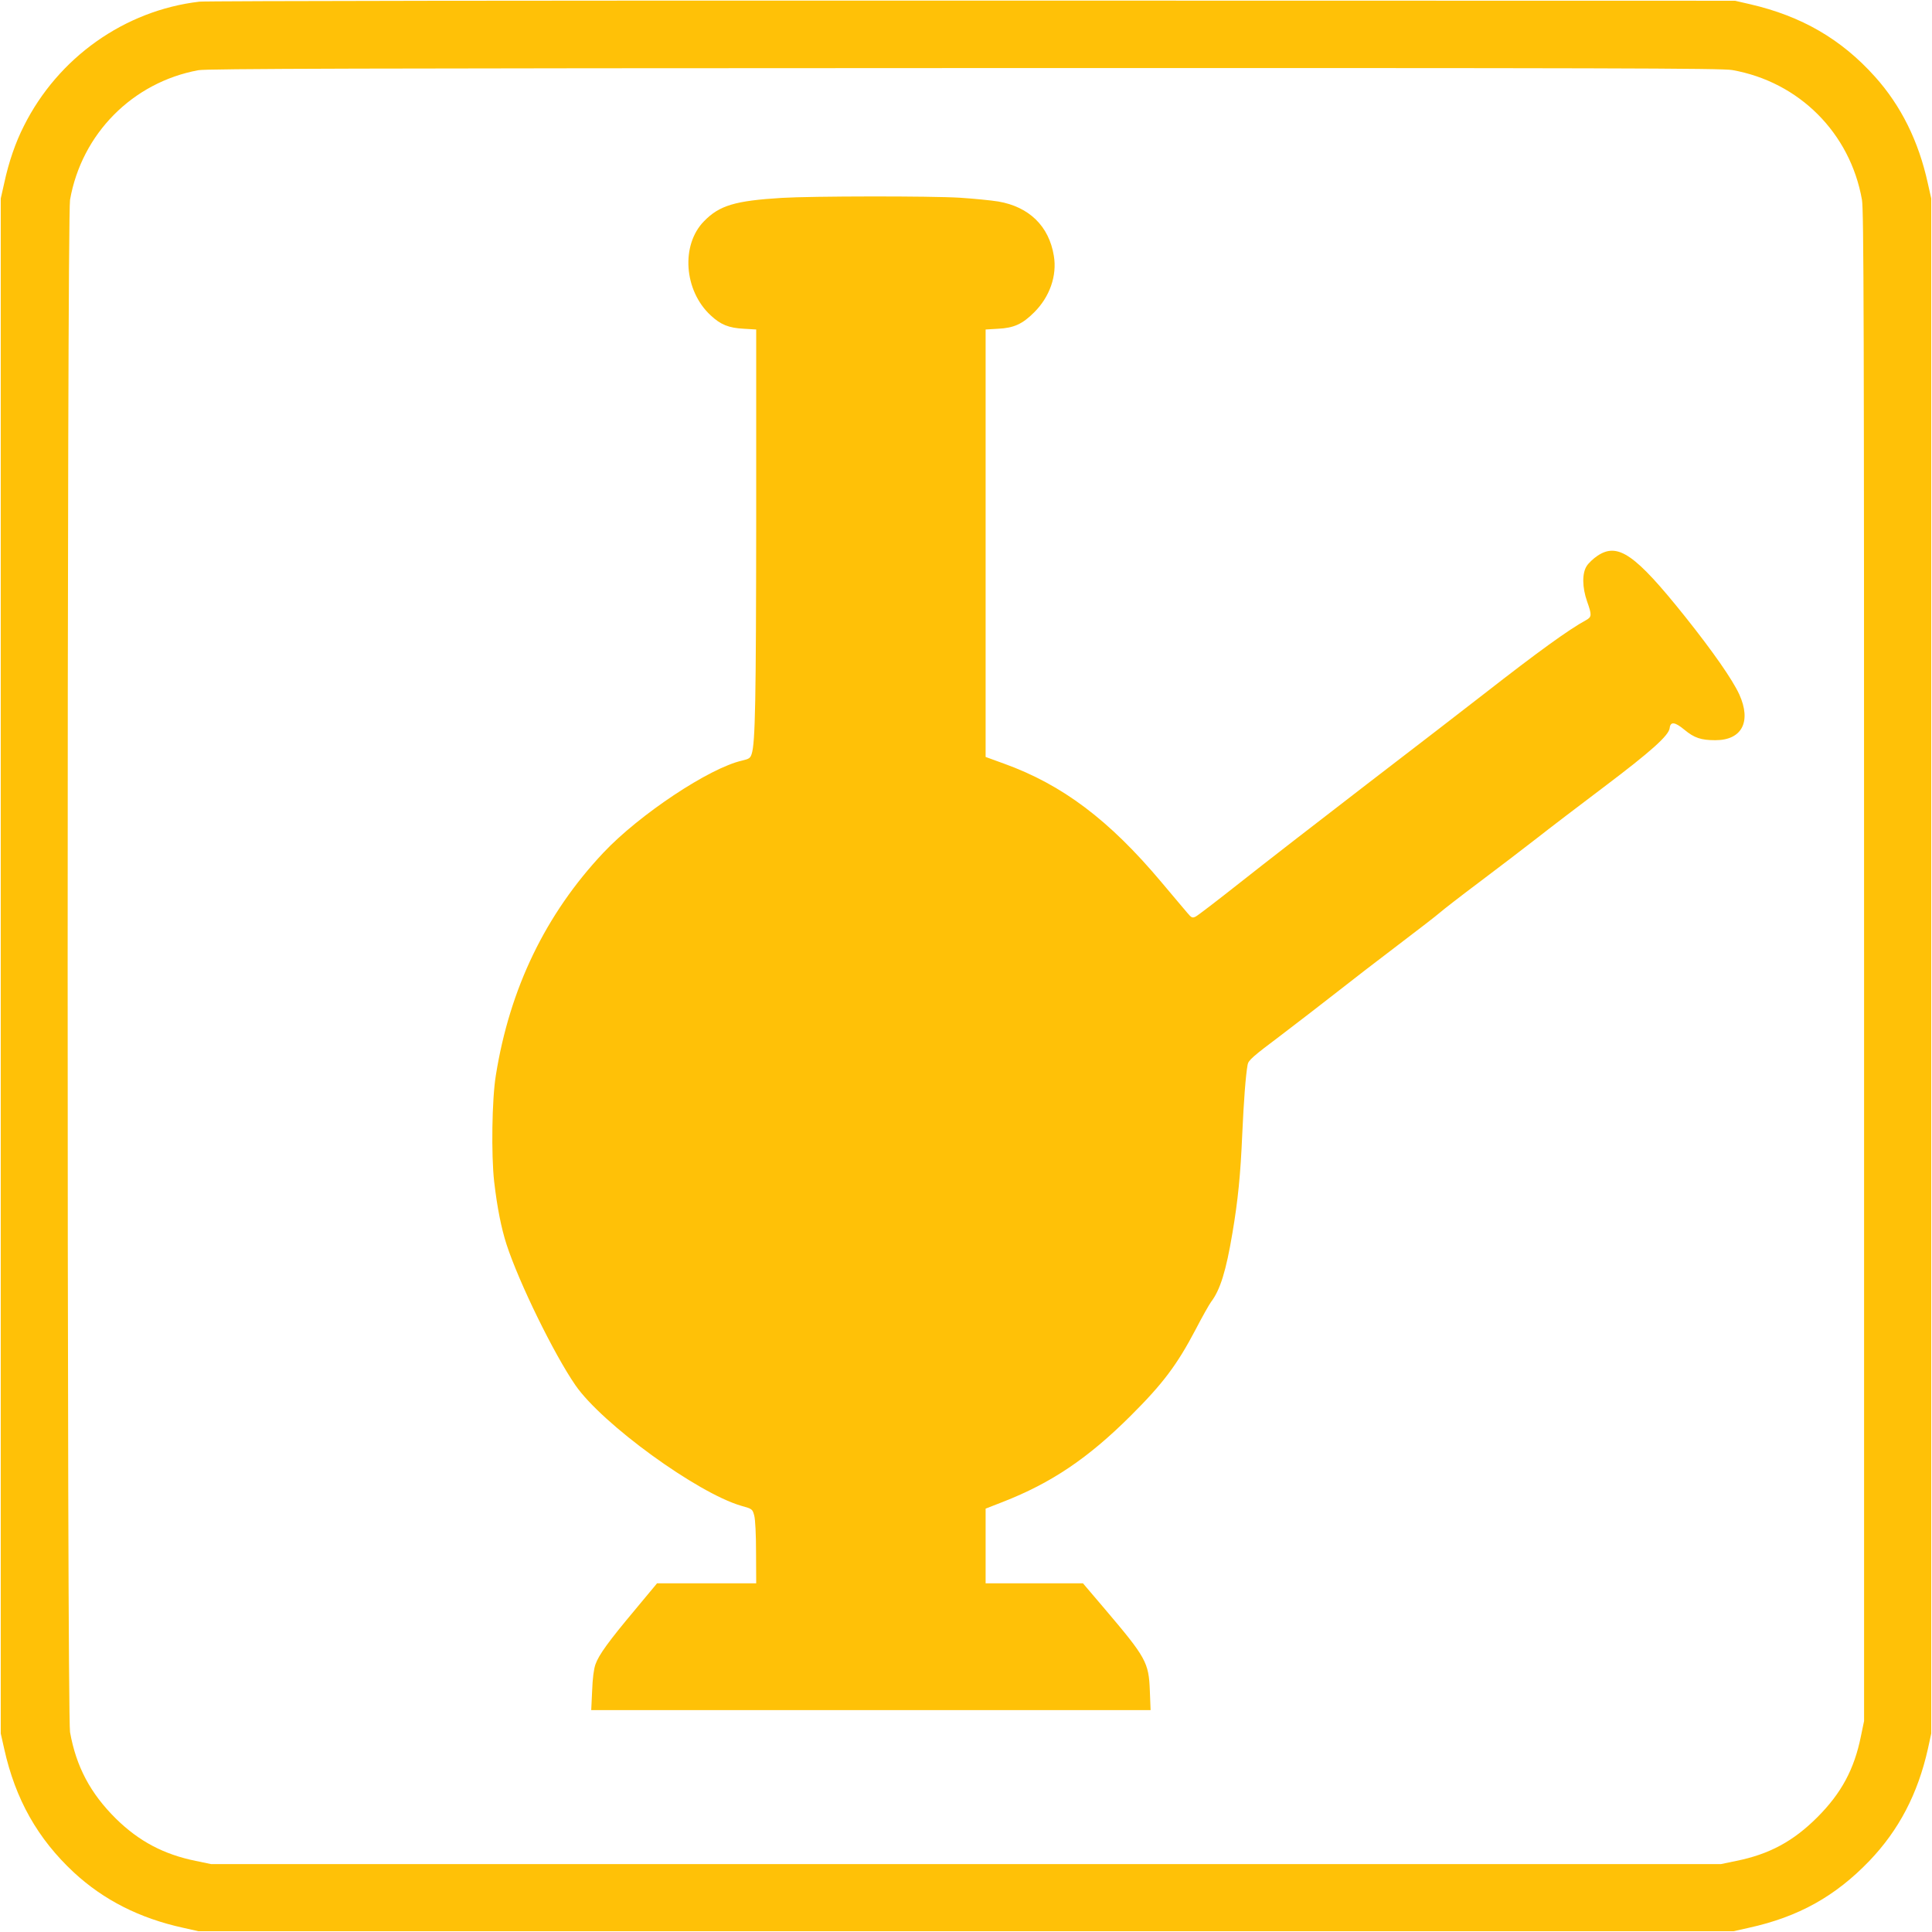
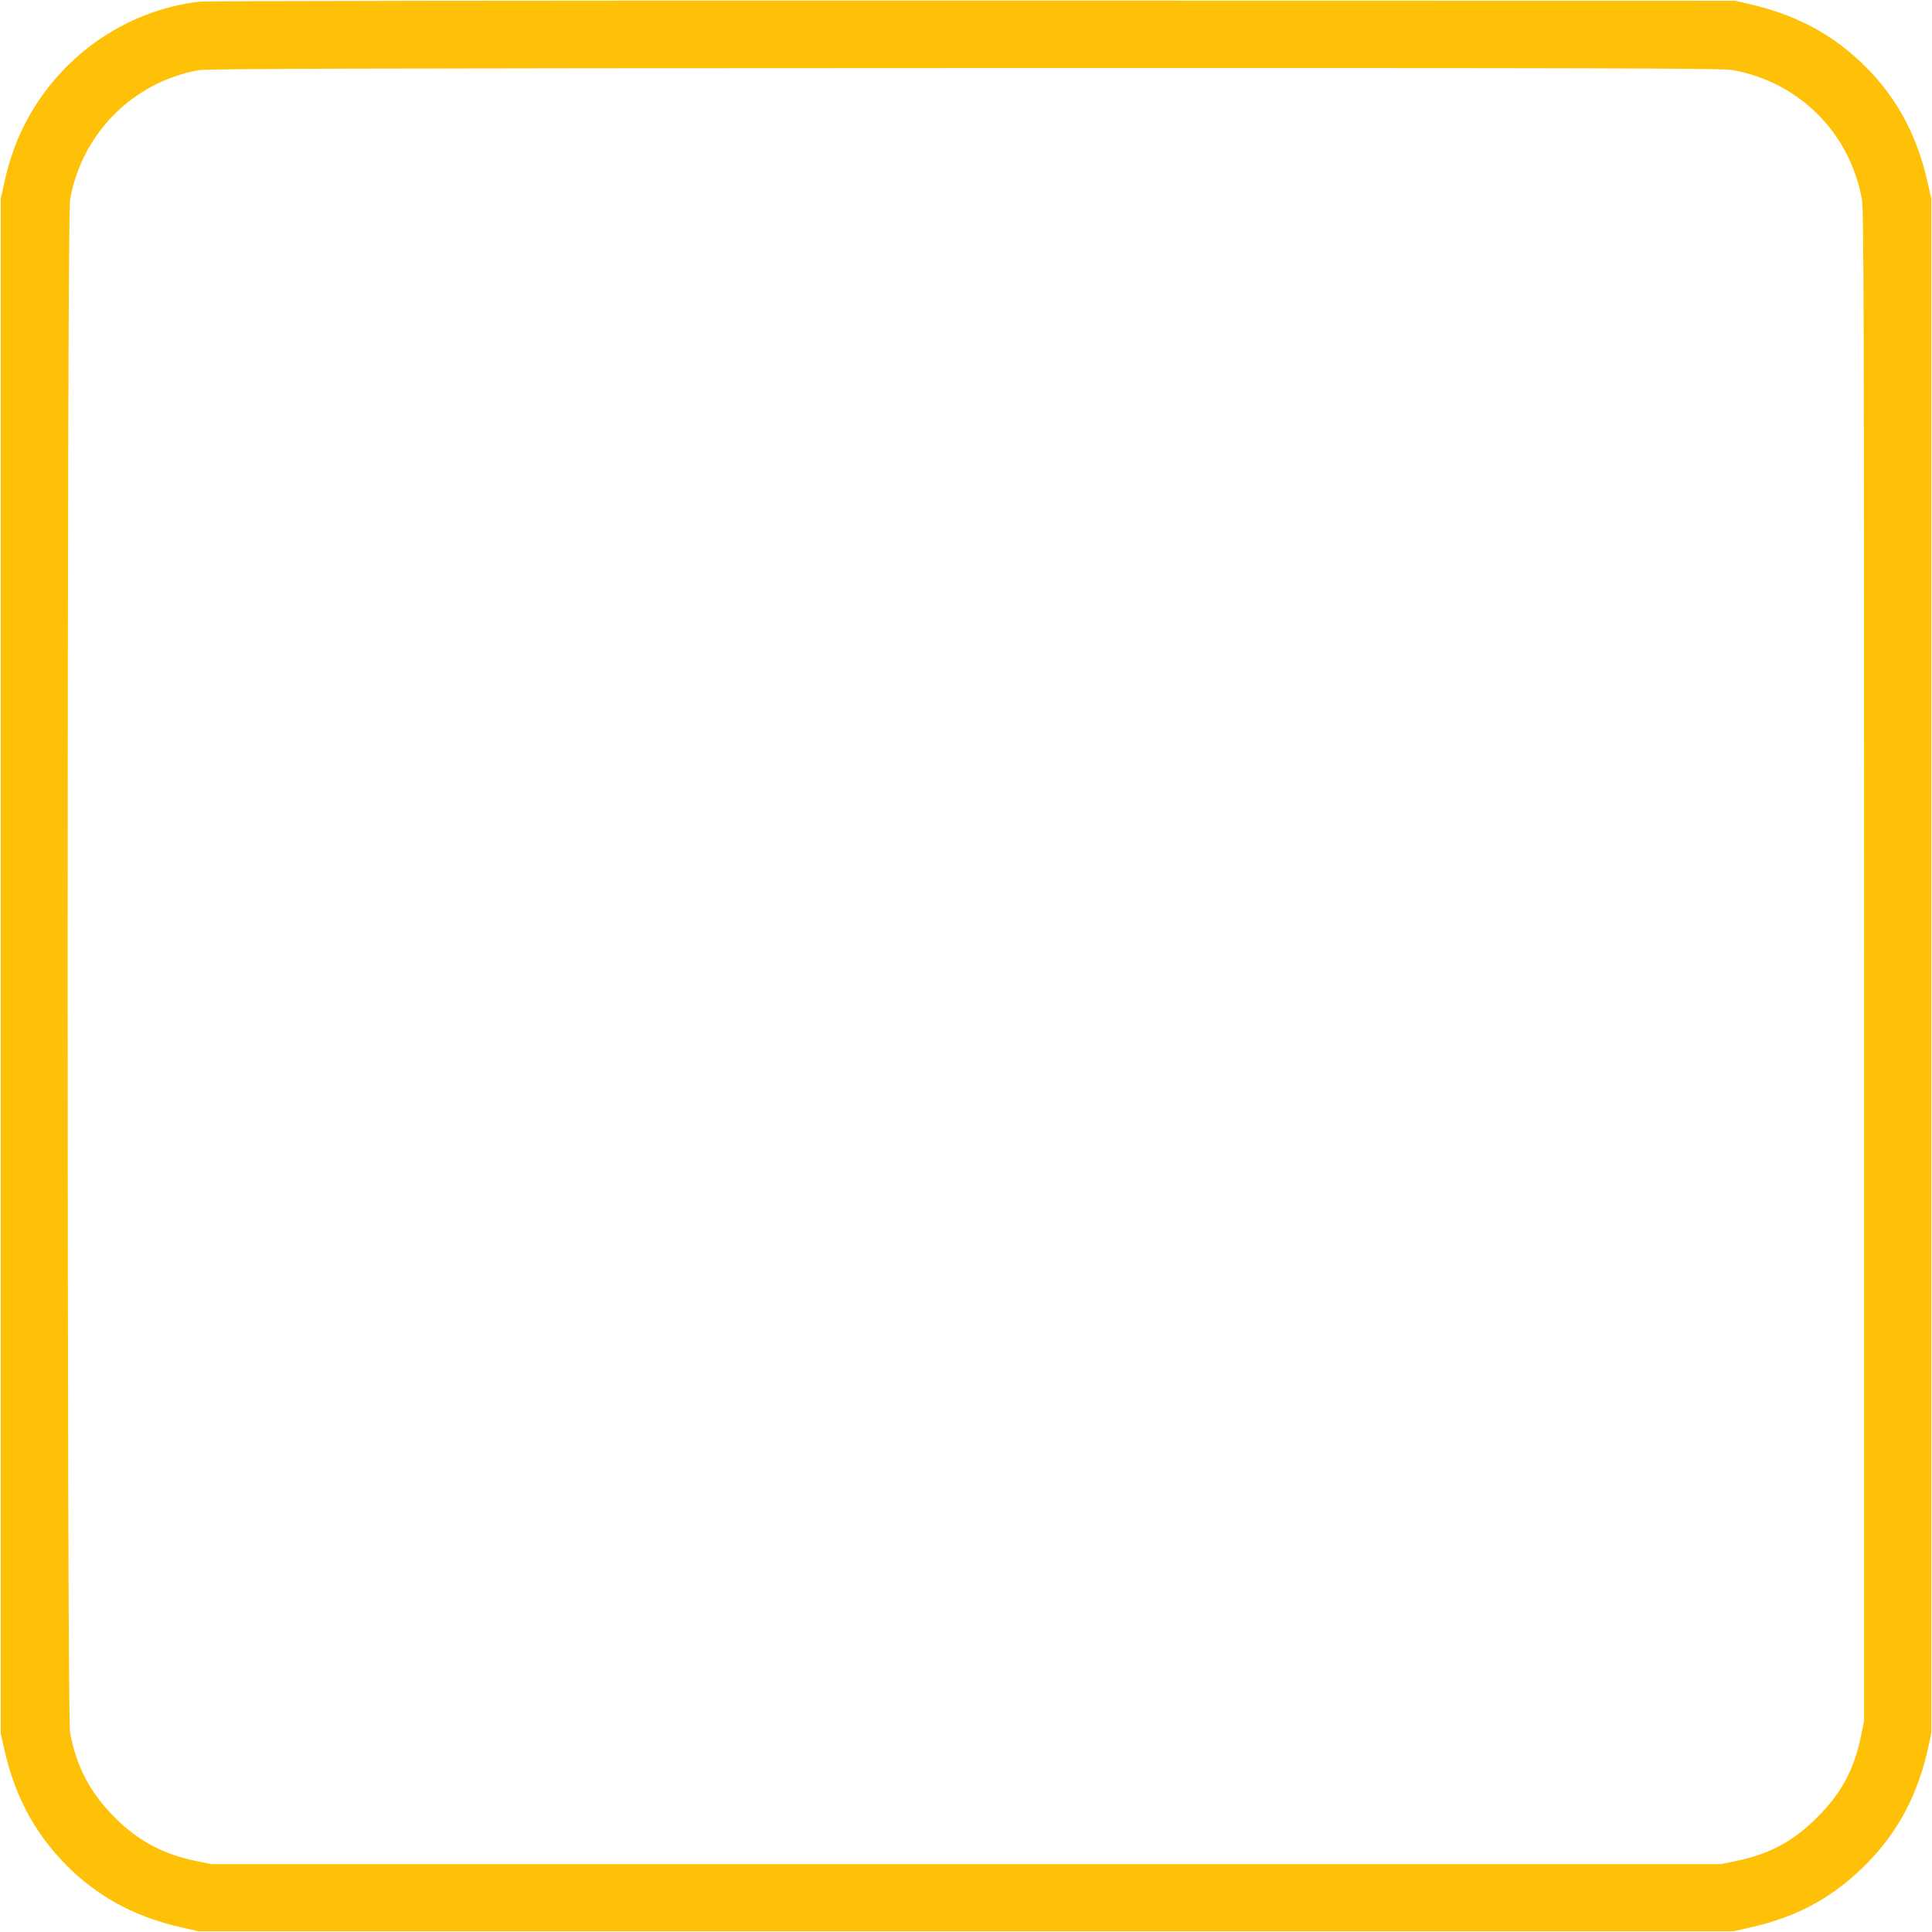
<svg xmlns="http://www.w3.org/2000/svg" version="1.0" width="1280pt" height="1280pt" viewBox="0 0 1280 1280" preserveAspectRatio="xMidYMid meet">
  <g transform="translate(0,1280) scale(0.1,-0.1)" fill="#ffc107" stroke="none">
    <path d="M1321 12789 c-495 -58 -936 -370 -1163 -824 -55 -108 -100 -238 -130 -378 l-23 -102 0 -5085 0 -5085 23 -102 c74 -334 222 -596 462 -819 197 -182 435 -303 723 -366 l102 -23 5085 0 5085 0 102 23 c328 72 572 208 798 443 196 205 321 444 388 743 l22 101 0 5085 0 5085 -23 102 c-61 278 -177 512 -349 704 -224 250 -487 402 -828 481 l-100 23 -5050 1 c-2783 1 -5083 -2 -5124 -7z m10155 -453 c443 -78 782 -417 860 -860 12 -69 14 -793 14 -5079 l0 -4999 -21 -101 c-44 -219 -130 -378 -289 -537 -159 -159 -318 -245 -537 -289 l-101 -21 -5002 0 -5002 0 -101 21 c-212 43 -376 130 -528 279 -170 168 -264 345 -305 574 -21 122 -21 10030 0 10152 77 438 415 779 851 859 56 10 1048 13 5075 14 4295 1 5017 -1 5086 -13z" />
-     <path d="M5180 11489 c-311 -19 -414 -50 -516 -155 -154 -157 -133 -459 44 -623 66 -62 120 -84 220 -89 l82 -5 0 -1261 c-1 -1199 -6 -1478 -30 -1551 -9 -28 -17 -33 -63 -44 -216 -48 -682 -358 -920 -611 -382 -406 -620 -898 -712 -1475 -26 -158 -31 -528 -11 -704 20 -172 47 -307 82 -416 83 -254 314 -726 456 -932 177 -257 807 -714 1098 -799 75 -21 75 -22 87 -65 7 -26 12 -126 12 -246 l1 -203 -328 0 -329 0 -143 -172 c-177 -211 -243 -302 -265 -365 -11 -31 -19 -93 -22 -176 l-6 -127 1853 0 1853 0 -5 128 c-7 188 -24 219 -300 544 l-143 168 -322 0 -323 0 0 248 0 247 113 44 c323 126 566 290 848 571 213 212 307 337 430 571 44 85 91 168 103 184 60 79 99 204 141 455 37 217 54 392 65 651 10 223 23 396 36 466 5 28 34 54 218 192 116 88 285 219 376 290 91 72 273 212 405 312 132 100 256 196 275 213 19 17 136 108 260 201 124 93 295 224 380 290 85 67 286 220 445 340 314 237 431 342 437 391 5 45 34 42 98 -11 65 -54 110 -69 205 -69 176 0 240 123 158 304 -46 99 -174 283 -359 515 -331 414 -445 493 -580 403 -27 -18 -59 -48 -71 -67 -32 -48 -31 -142 2 -236 32 -90 31 -102 -6 -123 -116 -63 -320 -211 -674 -487 -121 -94 -474 -367 -785 -605 -311 -239 -686 -530 -835 -648 -148 -117 -281 -219 -294 -225 -21 -10 -27 -8 -53 23 -17 19 -94 112 -173 205 -346 412 -656 646 -1044 786 l-121 44 0 1416 0 1416 83 5 c104 5 161 31 238 108 104 103 153 244 131 375 -32 197 -164 325 -368 360 -49 8 -163 19 -254 25 -192 12 -983 11 -1180 -1z" />
  </g>
</svg>